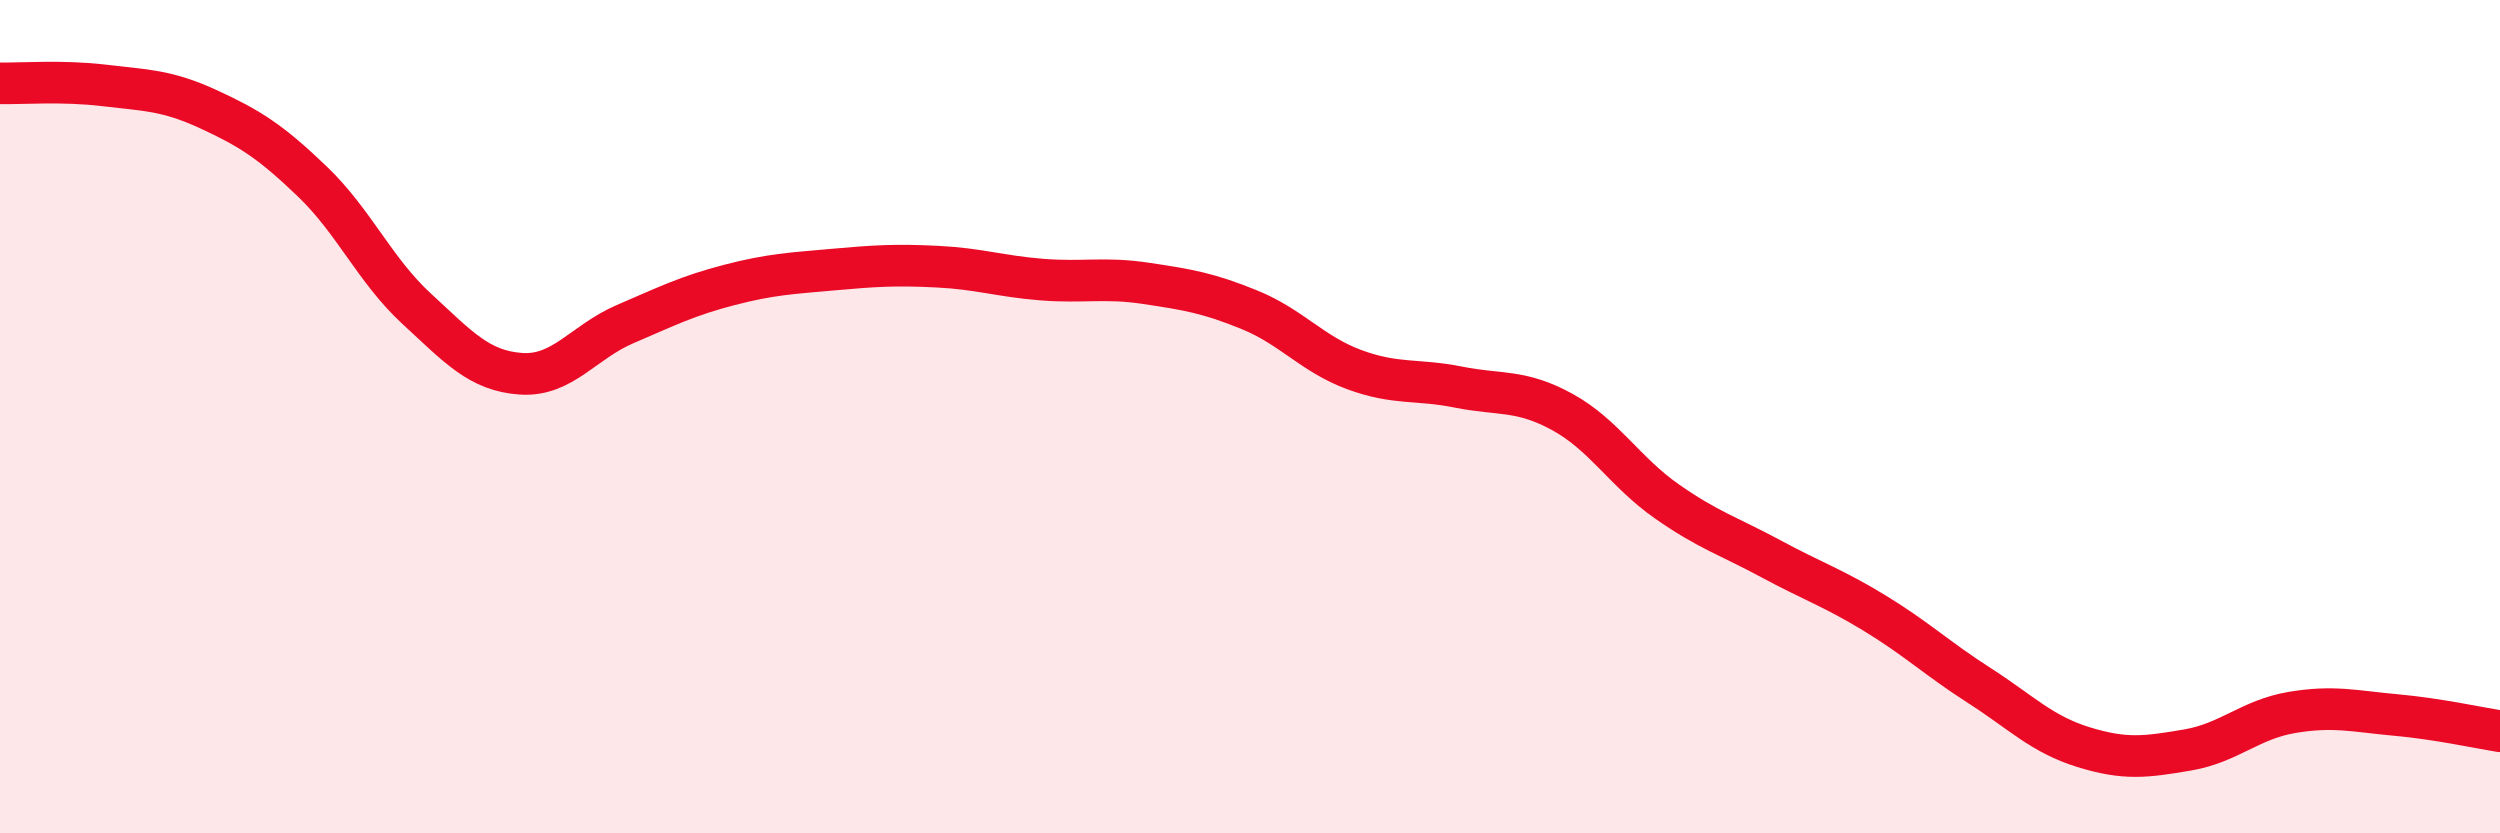
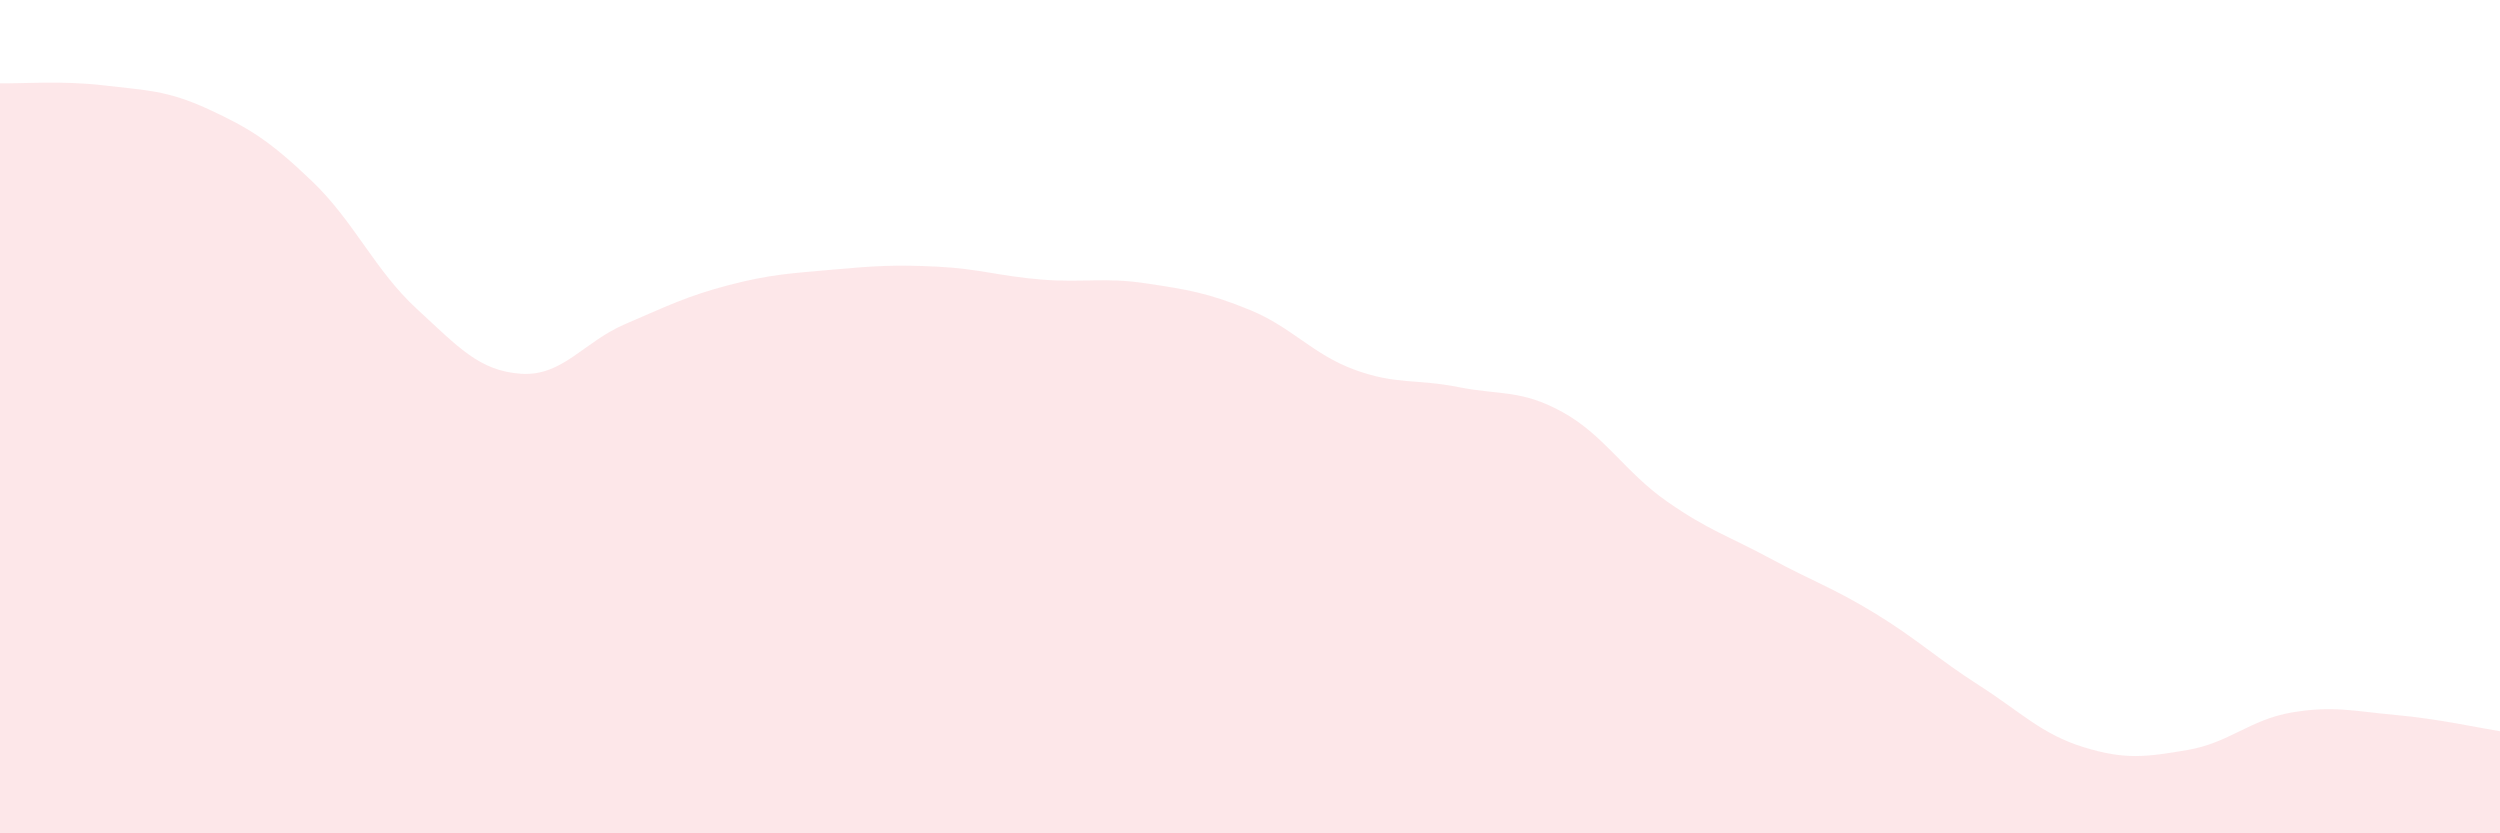
<svg xmlns="http://www.w3.org/2000/svg" width="60" height="20" viewBox="0 0 60 20">
  <path d="M 0,2 C 0.5,2.01 1.5,1.93 2.5,2.05 C 3.5,2.17 4,2.16 5,2.62 C 6,3.08 6.5,3.4 7.5,4.36 C 8.5,5.32 9,6.49 10,7.41 C 11,8.33 11.5,8.9 12.5,8.97 C 13.5,9.04 14,8.21 15,7.78 C 16,7.35 16.5,7.1 17.5,6.84 C 18.5,6.58 19,6.56 20,6.47 C 21,6.38 21.5,6.35 22.5,6.4 C 23.5,6.45 24,6.63 25,6.71 C 26,6.79 26.5,6.65 27.5,6.8 C 28.5,6.95 29,7.03 30,7.44 C 31,7.85 31.5,8.5 32.5,8.87 C 33.5,9.24 34,9.09 35,9.29 C 36,9.49 36.5,9.34 37.5,9.89 C 38.5,10.44 39,11.33 40,12.03 C 41,12.73 41.5,12.87 42.5,13.41 C 43.5,13.95 44,14.11 45,14.72 C 46,15.33 46.5,15.81 47.5,16.45 C 48.5,17.09 49,17.62 50,17.93 C 51,18.24 51.5,18.17 52.5,18 C 53.5,17.83 54,17.27 55,17.1 C 56,16.93 56.5,17.07 57.5,17.16 C 58.5,17.25 59.5,17.47 60,17.55L60 20L0 20Z" fill="#EB0A25" opacity="0.1" stroke-linecap="round" stroke-linejoin="round" />
-   <path d="M 0,2 C 0.5,2.01 1.5,1.93 2.5,2.05 C 3.5,2.17 4,2.16 5,2.62 C 6,3.08 6.5,3.4 7.5,4.36 C 8.5,5.32 9,6.49 10,7.41 C 11,8.33 11.5,8.9 12.5,8.97 C 13.5,9.04 14,8.21 15,7.78 C 16,7.35 16.5,7.1 17.5,6.84 C 18.5,6.58 19,6.56 20,6.47 C 21,6.38 21.5,6.35 22.5,6.4 C 23.5,6.45 24,6.63 25,6.71 C 26,6.79 26.5,6.65 27.5,6.8 C 28.5,6.95 29,7.03 30,7.44 C 31,7.85 31.5,8.5 32.5,8.87 C 33.5,9.24 34,9.09 35,9.29 C 36,9.49 36.5,9.34 37.5,9.89 C 38.5,10.44 39,11.33 40,12.03 C 41,12.73 41.5,12.87 42.5,13.41 C 43.5,13.95 44,14.11 45,14.72 C 46,15.33 46.5,15.81 47.5,16.45 C 48.5,17.09 49,17.62 50,17.93 C 51,18.24 51.5,18.17 52.5,18 C 53.5,17.83 54,17.27 55,17.1 C 56,16.93 56.5,17.07 57.5,17.16 C 58.5,17.25 59.5,17.47 60,17.55" stroke="#EB0A25" stroke-width="1" fill="none" stroke-linecap="round" stroke-linejoin="round" />
</svg>